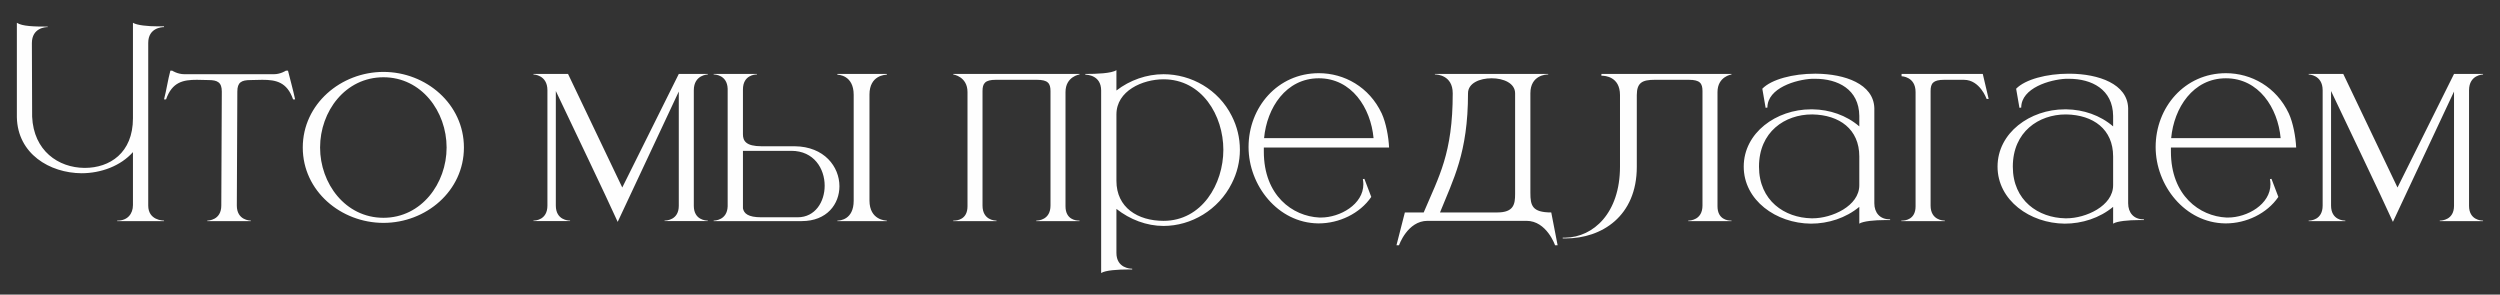
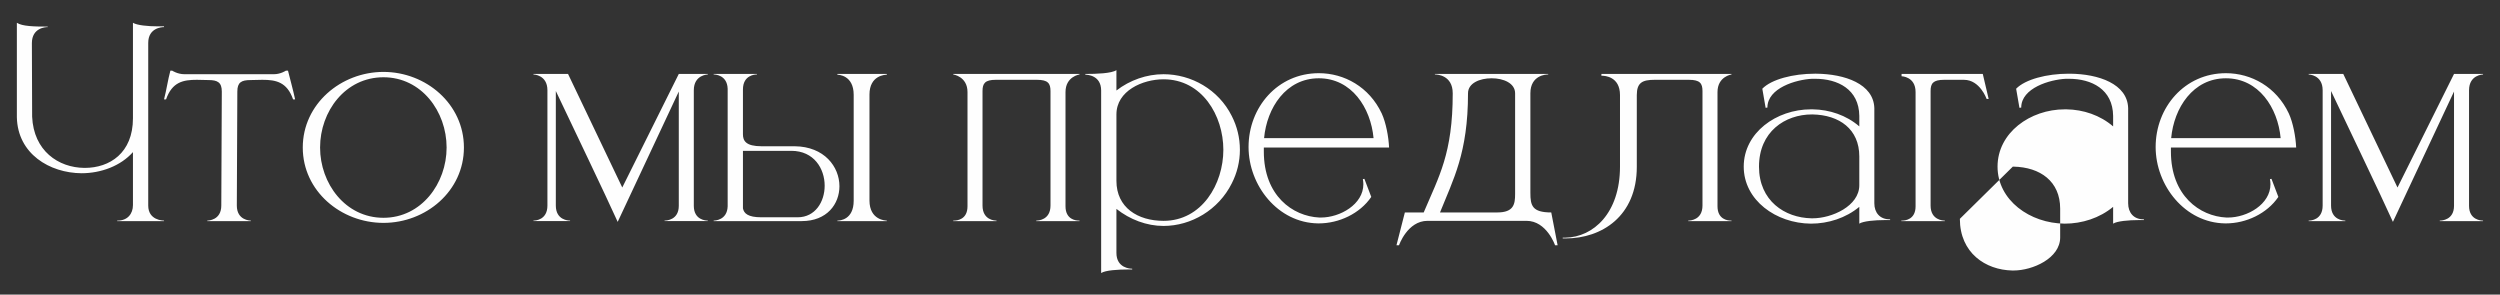
<svg xmlns="http://www.w3.org/2000/svg" xml:space="preserve" width="297mm" height="35mm" version="1.1" style="shape-rendering:geometricPrecision; text-rendering:geometricPrecision; image-rendering:optimizeQuality; fill-rule:evenodd; clip-rule:evenodd" viewBox="0 0 29700 3500">
  <rect x="0" y="0" width="29700" height="3500" fill="#333333" stroke="none" />
  <defs>
    <style type="text/css"> .fil0 {fill:#FEFEFE;fill-rule:nonzero} </style>
  </defs>
  <g id="Слой_x0020_1">
-     <path class="fil0" d="M1948.52 2626.68l0 -6.05c-12.1,0 -187.52,-3.03 -187.52,-178.45l0 -1932.65c0,-181.46 166.34,-187.51 184.49,-187.51l3.03 0 0 -9.08 -78.64 0c-108.88,0 -241.96,-12.09 -290.35,-42.34l0 1134.18c0,414.36 -278.26,589.78 -571.63,589.78l-6.05 0c-308.5,-3.02 -601.87,-202.64 -620.02,-607.92l-3.03 -874.08c0,-184.49 166.35,-190.54 184.5,-190.54l3.02 0 0 -6.05c-157.27,0 -302.45,-3.03 -365.96,-45.37l0 1122.09c9.07,435.52 390.16,662.36 768.22,665.38 232.89,0 465.77,-87.71 610.95,-251.03l0 629.1c0,105.85 -66.54,184.49 -181.47,184.49l-6.05 0 0 6.05 556.51 0zm1031.35 0l0 -6.05c-9.08,0 -166.35,-3.03 -166.35,-178.45l6.05 -1354.97c0,-108.88 48.39,-136.1 157.27,-136.1l139.13 -3.02c160.3,0 293.37,24.19 365.96,232.88l24.2 0c-24.2,-114.93 -57.47,-229.86 -84.69,-341.77l-24.19 0c0,0 -63.52,42.35 -142.16,42.35l-1064.62 0c-81.66,0 -145.17,-42.35 -145.17,-42.35l-21.17 0c-30.25,111.91 -45.37,226.84 -75.61,341.77l24.19 0c72.59,-208.69 205.67,-232.88 365.96,-232.88l139.13 3.02c105.86,0 157.27,27.22 157.27,136.1l-6.04 1354.97c0,175.42 -157.28,178.45 -166.35,178.45l0 6.05 517.19 0zm1575.75 -39.32c-453.67,0 -753.09,-408.31 -753.09,-834.76 0,-429.48 299.42,-834.76 753.09,-834.76 450.65,0 750.08,405.28 750.08,834.76 0,426.45 -299.43,834.76 -750.08,834.76zm0 60.49c505.09,0 955.74,-378.06 955.74,-895.25 0,-517.19 -450.65,-898.27 -955.74,-898.27 -505.09,0 -958.76,381.08 -958.76,898.27 0,517.19 453.67,895.25 958.76,895.25zm2782.53 -12.1l725.88 -1548.54 0 1358c0,169.37 -148.2,175.42 -166.35,175.42l-3.02 0 0 6.05 514.16 0 0 -6.05 -3.02 0c-18.15,0 -163.33,-6.05 -163.33,-175.42l0 -1373.12c0,-184.49 166.35,-187.52 166.35,-187.52l0 -6.05 -344.79 0 -671.44 1348.93 -644.21 -1348.93 -411.34 0 0 6.05c0,0 166.35,3.03 166.35,187.52l0 1370.09c0,172.4 -145.17,178.45 -163.32,178.45l-3.03 0 0 6.05 435.53 0 0 -6.05 -3.02 0c-18.15,0 -166.35,-6.05 -166.35,-178.45l0 -1361.02c223.81,471.82 571.63,1194.68 734.95,1554.59zm2138.31 -54.44l-432.5 0c-157.27,0 -205.67,-45.37 -217.76,-105.86l0 -683.53 574.65 0c269.18,0 396.21,211.71 396.21,414.35 0,190.55 -111.91,375.04 -320.6,375.04zm48.39 45.37c299.43,0 447.63,-202.64 447.63,-414.36 0,-229.86 -178.45,-471.82 -532.31,-474.84l-393.19 0c-184.49,0 -220.78,-63.52 -220.78,-142.15l0 -532.31c0,-172.4 145.17,-178.45 163.32,-178.45l3.02 0 0 -6.05 -514.16 0 0 6.05c12.1,0 160.3,3.03 166.35,169.37l0 1397.32c-6.05,166.34 -154.25,169.37 -166.35,169.37l0 6.05 1046.47 0zm1010.18 0l0 -6.05c-9.07,0 -205.66,-3.03 -205.66,-238.94l0 -1258.18c0,-229.86 187.52,-235.91 205.66,-235.91l0 -9.08 -586.75 0 0 9.08c9.08,0 193.57,3.02 193.57,238.93l0 1258.19c0,226.84 -166.35,235.91 -190.54,235.91l-3.03 0 0 6.05 586.75 0zm2289.54 0l0 -6.05 -9.07 0c-33.27,0 -157.28,-12.1 -157.28,-169.37l0 -1358c0,-184.49 166.35,-208.69 166.35,-208.69l0 -6.05 -1500.15 0 0 6.05c0,0 169.38,24.2 169.38,208.69l0 1358c0,157.27 -124.01,169.37 -160.3,169.37l-9.08 0 0 6.05 514.17 0 0 -6.05 -3.03 0c-18.14,0 -163.32,-6.05 -163.32,-178.45l0 -1361.02c0,-90.73 30.25,-133.07 157.27,-133.07l489.97 0c130.05,0 160.3,42.34 160.3,133.07l0 1361.02c0,172.4 -148.2,178.45 -166.35,178.45l-3.02 0 0 6.05 514.16 0zm257.08 616.99c51.41,-33.27 199.61,-42.34 320.59,-42.34l48.4 0 0 -9.07 -3.03 0c-18.15,0 -184.49,-6.05 -184.49,-187.52l0 -523.24c160.3,127.03 359.91,202.64 559.53,202.64 329.67,0 653.29,-190.54 810.56,-505.09 63.52,-124 96.79,-260.1 96.79,-399.23 0,-142.15 -33.27,-278.25 -96.79,-402.26 -157.27,-314.54 -480.89,-496.01 -810.56,-496.01 -199.62,0 -399.23,69.56 -559.53,193.56l0 -241.95c-57.47,39.31 -238.94,45.36 -368.99,45.36l0 9.08 3.02 0c18.15,0 184.5,6.05 184.5,187.51l0 2168.56zm741 -620.02c-305.48,0 -559.53,-157.27 -559.53,-474.84l0 -789.39c0,-281.28 311.52,-417.38 559.53,-417.38 456.7,0 710.75,429.47 710.75,837.78 0,405.28 -254.05,843.83 -710.75,843.83zm1844.94 30.25c238.93,0 486.94,-114.93 623.04,-314.55l-81.66 -214.74 -18.15 3.03c3.03,21.17 6.05,39.32 6.05,60.49 0,238.93 -275.23,396.21 -505.09,396.21l-18.14 0c-317.58,-15.13 -659.34,-260.11 -659.34,-783.35l0 -48.39 1488.05 0c-6.05,-127.03 -36.3,-293.38 -87.71,-405.28 -148.2,-314.55 -444.6,-477.87 -747.05,-477.87 -489.97,0 -834.76,405.28 -834.76,877.1 0,456.7 347.81,901.3 825.68,907.35l9.08 0zm650.26 -1013.21l-1300.53 0c33.27,-359.91 260.11,-710.75 650.27,-710.75 390.16,0 616.99,350.84 650.26,710.75zm2186.71 1273.31l-75.62 -390.15c-226.83,0 -248,-81.67 -248,-232.89l0 -1182.58c0,-217.76 190.54,-223.81 208.69,-223.81l3.02 0 0 -6.05 -1345.9 0 0 6.05 3.03 0c18.14,0 208.69,6.05 208.69,223.81 0,716.81 -163.33,985.99 -344.79,1415.47l-223.82 0 -99.81 390.15 30.25 0c0,0 99.81,-290.35 338.74,-290.35l1176.53 0c238.93,0 338.74,290.35 338.74,290.35l30.25 0zm-716.81 -390.15l-680.51 0c157.28,-393.19 332.7,-704.71 332.7,-1415.47 0,-120.98 139.12,-178.44 281.27,-178.44 139.13,0 278.26,57.46 278.26,178.44l0 1197.7c0,117.96 -15.13,217.77 -211.72,217.77zm813.59 308.49c426.45,0 843.83,-263.13 843.83,-849.88l0 -852.9c0,-148.2 66.54,-181.47 211.72,-181.47l408.3 0c130.05,0 160.3,42.34 160.3,133.07l0 1361.02c0,172.4 -148.2,178.45 -166.35,178.45l-3.02 0 0 6.05 514.16 0 0 -6.05 -9.07 0c-33.27,0 -157.28,-12.1 -157.28,-169.37l0 -1358c0,-184.49 166.35,-208.69 166.35,-208.69l0 -6.05 -1545.51 0 0 21.17 6.05 0c33.27,0 214.74,9.08 214.74,229.87l0 849.88c0,553.48 -317.58,837.78 -647.25,843.83l-33.27 0 0 9.07 36.3 0zm2295.59 -852.9c0,-414.36 308.5,-620.02 629.1,-620.02l6.04 0c320.6,6.05 556.51,175.42 556.51,499.04l0 341.76c0,248.01 -326.64,393.19 -553.48,393.19l-15.12 0c-317.57,-6.05 -623.05,-208.69 -623.05,-613.97zm99.81 -701.68c0,-232.89 341.77,-332.7 529.29,-341.77l39.31 0c266.16,0 520.22,124 523.24,441.57l0 124.01c-154.25,-133.08 -353.86,-199.62 -553.48,-202.64l-21.17 0c-411.33,0 -798.47,278.25 -798.47,680.51 0,399.23 384.11,674.46 798.47,677.48 205.66,0 414.35,-66.54 574.65,-199.61l0 199.61c45.37,-30.24 187.52,-42.34 299.43,-42.34l66.53 0 0 -9.07 -6.05 0c-114.93,0 -181.46,-78.64 -181.46,-190.55l0 -1131.16c-9.08,-287.32 -350.85,-405.28 -689.59,-408.3l-18.15 0c-257.08,0 -514.16,66.54 -623.04,178.44l39.32 226.84 21.17 -3.02zm2108.07 1348.92l0 -6.05 -3.03 0c-18.14,0 -166.34,-6.05 -166.34,-178.45l0 -1361.02c0,-90.73 30.24,-133.07 160.29,-133.07l235.91 0c190.55,0 269.18,226.83 269.18,226.83l24.2 0 -69.56 -296.4 -964.82 0 0 27.22c0,0 166.35,3.03 166.35,187.52l0 1358c0,157.27 -124,169.37 -160.3,169.37l-9.07 0 0 6.05 517.19 0zm807.53 -647.24c0,-414.36 308.5,-620.02 629.1,-620.02l6.04 0c320.6,6.05 556.51,175.42 556.51,499.04l0 341.76c0,248.01 -326.64,393.19 -553.48,393.19l-15.12 0c-317.57,-6.05 -623.05,-208.69 -623.05,-613.97zm99.81 -701.68c0,-232.89 341.77,-332.7 529.29,-341.77l39.31 0c266.16,0 520.22,124 523.24,441.57l0 124.01c-154.25,-133.08 -353.86,-199.62 -553.48,-202.64l-21.17 0c-411.33,0 -798.47,278.25 -798.47,680.51 0,399.23 384.11,674.46 798.47,677.48 205.66,0 414.35,-66.54 574.65,-199.61l0 199.61c45.37,-30.24 187.52,-42.34 299.43,-42.34l66.53 0 0 -9.07 -6.05 0c-114.93,0 -181.46,-78.64 -181.46,-190.55l0 -1131.16c-9.08,-287.32 -350.85,-405.28 -689.59,-408.3l-18.15 0c-257.08,0 -514.16,66.54 -623.04,178.44l39.32 226.84 21.17 -3.02zm2431.69 1376.14c238.93,0 486.94,-114.93 623.04,-314.55l-81.66 -214.74 -18.15 3.03c3.03,21.17 6.05,39.32 6.05,60.49 0,238.93 -275.23,396.21 -505.09,396.21l-18.14 0c-317.58,-15.13 -659.34,-260.11 -659.34,-783.35l0 -48.39 1488.05 0c-6.05,-127.03 -36.3,-293.38 -87.71,-405.28 -148.2,-314.55 -444.6,-477.87 -747.05,-477.87 -489.97,0 -834.76,405.28 -834.76,877.1 0,456.7 347.81,901.3 825.68,907.35l9.08 0zm650.26 -1013.21l-1300.53 0c33.27,-359.91 260.11,-710.75 650.27,-710.75 390.16,0 616.99,350.84 650.26,710.75zm1333.8 995.06l725.88 -1548.54 0 1358c0,169.37 -148.2,175.42 -166.35,175.42l-3.02 0 0 6.05 514.16 0 0 -6.05 -3.02 0c-18.15,0 -163.33,-6.05 -163.33,-175.42l0 -1373.12c0,-184.49 166.35,-187.52 166.35,-187.52l0 -6.05 -344.79 0 -671.44 1348.93 -644.21 -1348.93 -411.34 0 0 6.05c0,0 166.35,3.03 166.35,187.52l0 1370.09c0,172.4 -145.17,178.45 -163.32,178.45l-3.03 0 0 6.05 435.53 0 0 -6.05 -3.02 0c-18.15,0 -166.35,-6.05 -166.35,-178.45l0 -1361.02c223.81,471.82 571.63,1194.68 734.95,1554.59z" />
+     <path class="fil0" d="M1948.52 2626.68l0 -6.05c-12.1,0 -187.52,-3.03 -187.52,-178.45l0 -1932.65c0,-181.46 166.34,-187.51 184.49,-187.51l3.03 0 0 -9.08 -78.64 0c-108.88,0 -241.96,-12.09 -290.35,-42.34l0 1134.18c0,414.36 -278.26,589.78 -571.63,589.78l-6.05 0c-308.5,-3.02 -601.87,-202.64 -620.02,-607.92l-3.03 -874.08c0,-184.49 166.35,-190.54 184.5,-190.54l3.02 0 0 -6.05c-157.27,0 -302.45,-3.03 -365.96,-45.37l0 1122.09c9.07,435.52 390.16,662.36 768.22,665.38 232.89,0 465.77,-87.71 610.95,-251.03l0 629.1c0,105.85 -66.54,184.49 -181.47,184.49l-6.05 0 0 6.05 556.51 0zm1031.35 0l0 -6.05c-9.08,0 -166.35,-3.03 -166.35,-178.45l6.05 -1354.97c0,-108.88 48.39,-136.1 157.27,-136.1l139.13 -3.02c160.3,0 293.37,24.19 365.96,232.88l24.2 0c-24.2,-114.93 -57.47,-229.86 -84.69,-341.77l-24.19 0c0,0 -63.52,42.35 -142.16,42.35l-1064.62 0c-81.66,0 -145.17,-42.35 -145.17,-42.35l-21.17 0c-30.25,111.91 -45.37,226.84 -75.61,341.77l24.19 0c72.59,-208.69 205.67,-232.88 365.96,-232.88l139.13 3.02c105.86,0 157.27,27.22 157.27,136.1l-6.04 1354.97c0,175.42 -157.28,178.45 -166.35,178.45l0 6.05 517.19 0zm1575.75 -39.32c-453.67,0 -753.09,-408.31 -753.09,-834.76 0,-429.48 299.42,-834.76 753.09,-834.76 450.65,0 750.08,405.28 750.08,834.76 0,426.45 -299.43,834.76 -750.08,834.76zm0 60.49c505.09,0 955.74,-378.06 955.74,-895.25 0,-517.19 -450.65,-898.27 -955.74,-898.27 -505.09,0 -958.76,381.08 -958.76,898.27 0,517.19 453.67,895.25 958.76,895.25zm2782.53 -12.1l725.88 -1548.54 0 1358c0,169.37 -148.2,175.42 -166.35,175.42l-3.02 0 0 6.05 514.16 0 0 -6.05 -3.02 0c-18.15,0 -163.33,-6.05 -163.33,-175.42l0 -1373.12c0,-184.49 166.35,-187.52 166.35,-187.52l0 -6.05 -344.79 0 -671.44 1348.93 -644.21 -1348.93 -411.34 0 0 6.05c0,0 166.35,3.03 166.35,187.52l0 1370.09c0,172.4 -145.17,178.45 -163.32,178.45l-3.03 0 0 6.05 435.53 0 0 -6.05 -3.02 0c-18.15,0 -166.35,-6.05 -166.35,-178.45l0 -1361.02c223.81,471.82 571.63,1194.68 734.95,1554.59zm2138.31 -54.44l-432.5 0c-157.27,0 -205.67,-45.37 -217.76,-105.86l0 -683.53 574.65 0c269.18,0 396.21,211.71 396.21,414.35 0,190.55 -111.91,375.04 -320.6,375.04zm48.39 45.37c299.43,0 447.63,-202.64 447.63,-414.36 0,-229.86 -178.45,-471.82 -532.31,-474.84l-393.19 0c-184.49,0 -220.78,-63.52 -220.78,-142.15l0 -532.31c0,-172.4 145.17,-178.45 163.32,-178.45l3.02 0 0 -6.05 -514.16 0 0 6.05c12.1,0 160.3,3.03 166.35,169.37l0 1397.32c-6.05,166.34 -154.25,169.37 -166.35,169.37l0 6.05 1046.47 0zm1010.18 0l0 -6.05c-9.07,0 -205.66,-3.03 -205.66,-238.94l0 -1258.18c0,-229.86 187.52,-235.91 205.66,-235.91l0 -9.08 -586.75 0 0 9.08c9.08,0 193.57,3.02 193.57,238.93l0 1258.19c0,226.84 -166.35,235.91 -190.54,235.91l-3.03 0 0 6.05 586.75 0zm2289.54 0l0 -6.05 -9.07 0c-33.27,0 -157.28,-12.1 -157.28,-169.37l0 -1358c0,-184.49 166.35,-208.69 166.35,-208.69l0 -6.05 -1500.15 0 0 6.05c0,0 169.38,24.2 169.38,208.69l0 1358c0,157.27 -124.01,169.37 -160.3,169.37l-9.08 0 0 6.05 514.17 0 0 -6.05 -3.03 0c-18.14,0 -163.32,-6.05 -163.32,-178.45l0 -1361.02c0,-90.73 30.25,-133.07 157.27,-133.07l489.97 0c130.05,0 160.3,42.34 160.3,133.07l0 1361.02c0,172.4 -148.2,178.45 -166.35,178.45l-3.02 0 0 6.05 514.16 0zm257.08 616.99c51.41,-33.27 199.61,-42.34 320.59,-42.34l48.4 0 0 -9.07 -3.03 0c-18.15,0 -184.49,-6.05 -184.49,-187.52l0 -523.24c160.3,127.03 359.91,202.64 559.53,202.64 329.67,0 653.29,-190.54 810.56,-505.09 63.52,-124 96.79,-260.1 96.79,-399.23 0,-142.15 -33.27,-278.25 -96.79,-402.26 -157.27,-314.54 -480.89,-496.01 -810.56,-496.01 -199.62,0 -399.23,69.56 -559.53,193.56l0 -241.95c-57.47,39.31 -238.94,45.36 -368.99,45.36l0 9.08 3.02 0c18.15,0 184.5,6.05 184.5,187.51l0 2168.56zm741 -620.02c-305.48,0 -559.53,-157.27 -559.53,-474.84l0 -789.39c0,-281.28 311.52,-417.38 559.53,-417.38 456.7,0 710.75,429.47 710.75,837.78 0,405.28 -254.05,843.83 -710.75,843.83zm1844.94 30.25c238.93,0 486.94,-114.93 623.04,-314.55l-81.66 -214.74 -18.15 3.03c3.03,21.17 6.05,39.32 6.05,60.49 0,238.93 -275.23,396.21 -505.09,396.21l-18.14 0c-317.58,-15.13 -659.34,-260.11 -659.34,-783.35l0 -48.39 1488.05 0c-6.05,-127.03 -36.3,-293.38 -87.71,-405.28 -148.2,-314.55 -444.6,-477.87 -747.05,-477.87 -489.97,0 -834.76,405.28 -834.76,877.1 0,456.7 347.81,901.3 825.68,907.35l9.08 0zm650.26 -1013.21l-1300.53 0c33.27,-359.91 260.11,-710.75 650.27,-710.75 390.16,0 616.99,350.84 650.26,710.75zm2186.71 1273.31l-75.62 -390.15c-226.83,0 -248,-81.67 -248,-232.89l0 -1182.58c0,-217.76 190.54,-223.81 208.69,-223.81l3.02 0 0 -6.05 -1345.9 0 0 6.05 3.03 0c18.14,0 208.69,6.05 208.69,223.81 0,716.81 -163.33,985.99 -344.79,1415.47l-223.82 0 -99.81 390.15 30.25 0c0,0 99.81,-290.35 338.74,-290.35l1176.53 0c238.93,0 338.74,290.35 338.74,290.35l30.25 0zm-716.81 -390.15l-680.51 0c157.28,-393.19 332.7,-704.71 332.7,-1415.47 0,-120.98 139.12,-178.44 281.27,-178.44 139.13,0 278.26,57.46 278.26,178.44l0 1197.7c0,117.96 -15.13,217.77 -211.72,217.77zm813.59 308.49c426.45,0 843.83,-263.13 843.83,-849.88l0 -852.9c0,-148.2 66.54,-181.47 211.72,-181.47l408.3 0c130.05,0 160.3,42.34 160.3,133.07l0 1361.02c0,172.4 -148.2,178.45 -166.35,178.45l-3.02 0 0 6.05 514.16 0 0 -6.05 -9.07 0c-33.27,0 -157.28,-12.1 -157.28,-169.37l0 -1358c0,-184.49 166.35,-208.69 166.35,-208.69l0 -6.05 -1545.51 0 0 21.17 6.05 0c33.27,0 214.74,9.08 214.74,229.87l0 849.88c0,553.48 -317.58,837.78 -647.25,843.83l-33.27 0 0 9.07 36.3 0zm2295.59 -852.9c0,-414.36 308.5,-620.02 629.1,-620.02l6.04 0c320.6,6.05 556.51,175.42 556.51,499.04l0 341.76c0,248.01 -326.64,393.19 -553.48,393.19l-15.12 0c-317.57,-6.05 -623.05,-208.69 -623.05,-613.97zm99.81 -701.68c0,-232.89 341.77,-332.7 529.29,-341.77l39.31 0c266.16,0 520.22,124 523.24,441.57l0 124.01c-154.25,-133.08 -353.86,-199.62 -553.48,-202.64l-21.17 0c-411.33,0 -798.47,278.25 -798.47,680.51 0,399.23 384.11,674.46 798.47,677.48 205.66,0 414.35,-66.54 574.65,-199.61l0 199.61c45.37,-30.24 187.52,-42.34 299.43,-42.34l66.53 0 0 -9.07 -6.05 0c-114.93,0 -181.46,-78.64 -181.46,-190.55l0 -1131.16c-9.08,-287.32 -350.85,-405.28 -689.59,-408.3l-18.15 0c-257.08,0 -514.16,66.54 -623.04,178.44l39.32 226.84 21.17 -3.02zm2108.07 1348.92l0 -6.05 -3.03 0c-18.14,0 -166.34,-6.05 -166.34,-178.45l0 -1361.02c0,-90.73 30.24,-133.07 160.29,-133.07l235.91 0c190.55,0 269.18,226.83 269.18,226.83l24.2 0 -69.56 -296.4 -964.82 0 0 27.22c0,0 166.35,3.03 166.35,187.52l0 1358c0,157.27 -124,169.37 -160.3,169.37l-9.07 0 0 6.05 517.19 0zm807.53 -647.24l6.04 0c320.6,6.05 556.51,175.42 556.51,499.04l0 341.76c0,248.01 -326.64,393.19 -553.48,393.19l-15.12 0c-317.57,-6.05 -623.05,-208.69 -623.05,-613.97zm99.81 -701.68c0,-232.89 341.77,-332.7 529.29,-341.77l39.31 0c266.16,0 520.22,124 523.24,441.57l0 124.01c-154.25,-133.08 -353.86,-199.62 -553.48,-202.64l-21.17 0c-411.33,0 -798.47,278.25 -798.47,680.51 0,399.23 384.11,674.46 798.47,677.48 205.66,0 414.35,-66.54 574.65,-199.61l0 199.61c45.37,-30.24 187.52,-42.34 299.43,-42.34l66.53 0 0 -9.07 -6.05 0c-114.93,0 -181.46,-78.64 -181.46,-190.55l0 -1131.16c-9.08,-287.32 -350.85,-405.28 -689.59,-408.3l-18.15 0c-257.08,0 -514.16,66.54 -623.04,178.44l39.32 226.84 21.17 -3.02zm2431.69 1376.14c238.93,0 486.94,-114.93 623.04,-314.55l-81.66 -214.74 -18.15 3.03c3.03,21.17 6.05,39.32 6.05,60.49 0,238.93 -275.23,396.21 -505.09,396.21l-18.14 0c-317.58,-15.13 -659.34,-260.11 -659.34,-783.35l0 -48.39 1488.05 0c-6.05,-127.03 -36.3,-293.38 -87.71,-405.28 -148.2,-314.55 -444.6,-477.87 -747.05,-477.87 -489.97,0 -834.76,405.28 -834.76,877.1 0,456.7 347.81,901.3 825.68,907.35l9.08 0zm650.26 -1013.21l-1300.53 0c33.27,-359.91 260.11,-710.75 650.27,-710.75 390.16,0 616.99,350.84 650.26,710.75zm1333.8 995.06l725.88 -1548.54 0 1358c0,169.37 -148.2,175.42 -166.35,175.42l-3.02 0 0 6.05 514.16 0 0 -6.05 -3.02 0c-18.15,0 -163.33,-6.05 -163.33,-175.42l0 -1373.12c0,-184.49 166.35,-187.52 166.35,-187.52l0 -6.05 -344.79 0 -671.44 1348.93 -644.21 -1348.93 -411.34 0 0 6.05c0,0 166.35,3.03 166.35,187.52l0 1370.09c0,172.4 -145.17,178.45 -163.32,178.45l-3.03 0 0 6.05 435.53 0 0 -6.05 -3.02 0c-18.15,0 -166.35,-6.05 -166.35,-178.45l0 -1361.02c223.81,471.82 571.63,1194.68 734.95,1554.59z" />
  </g>
</svg>